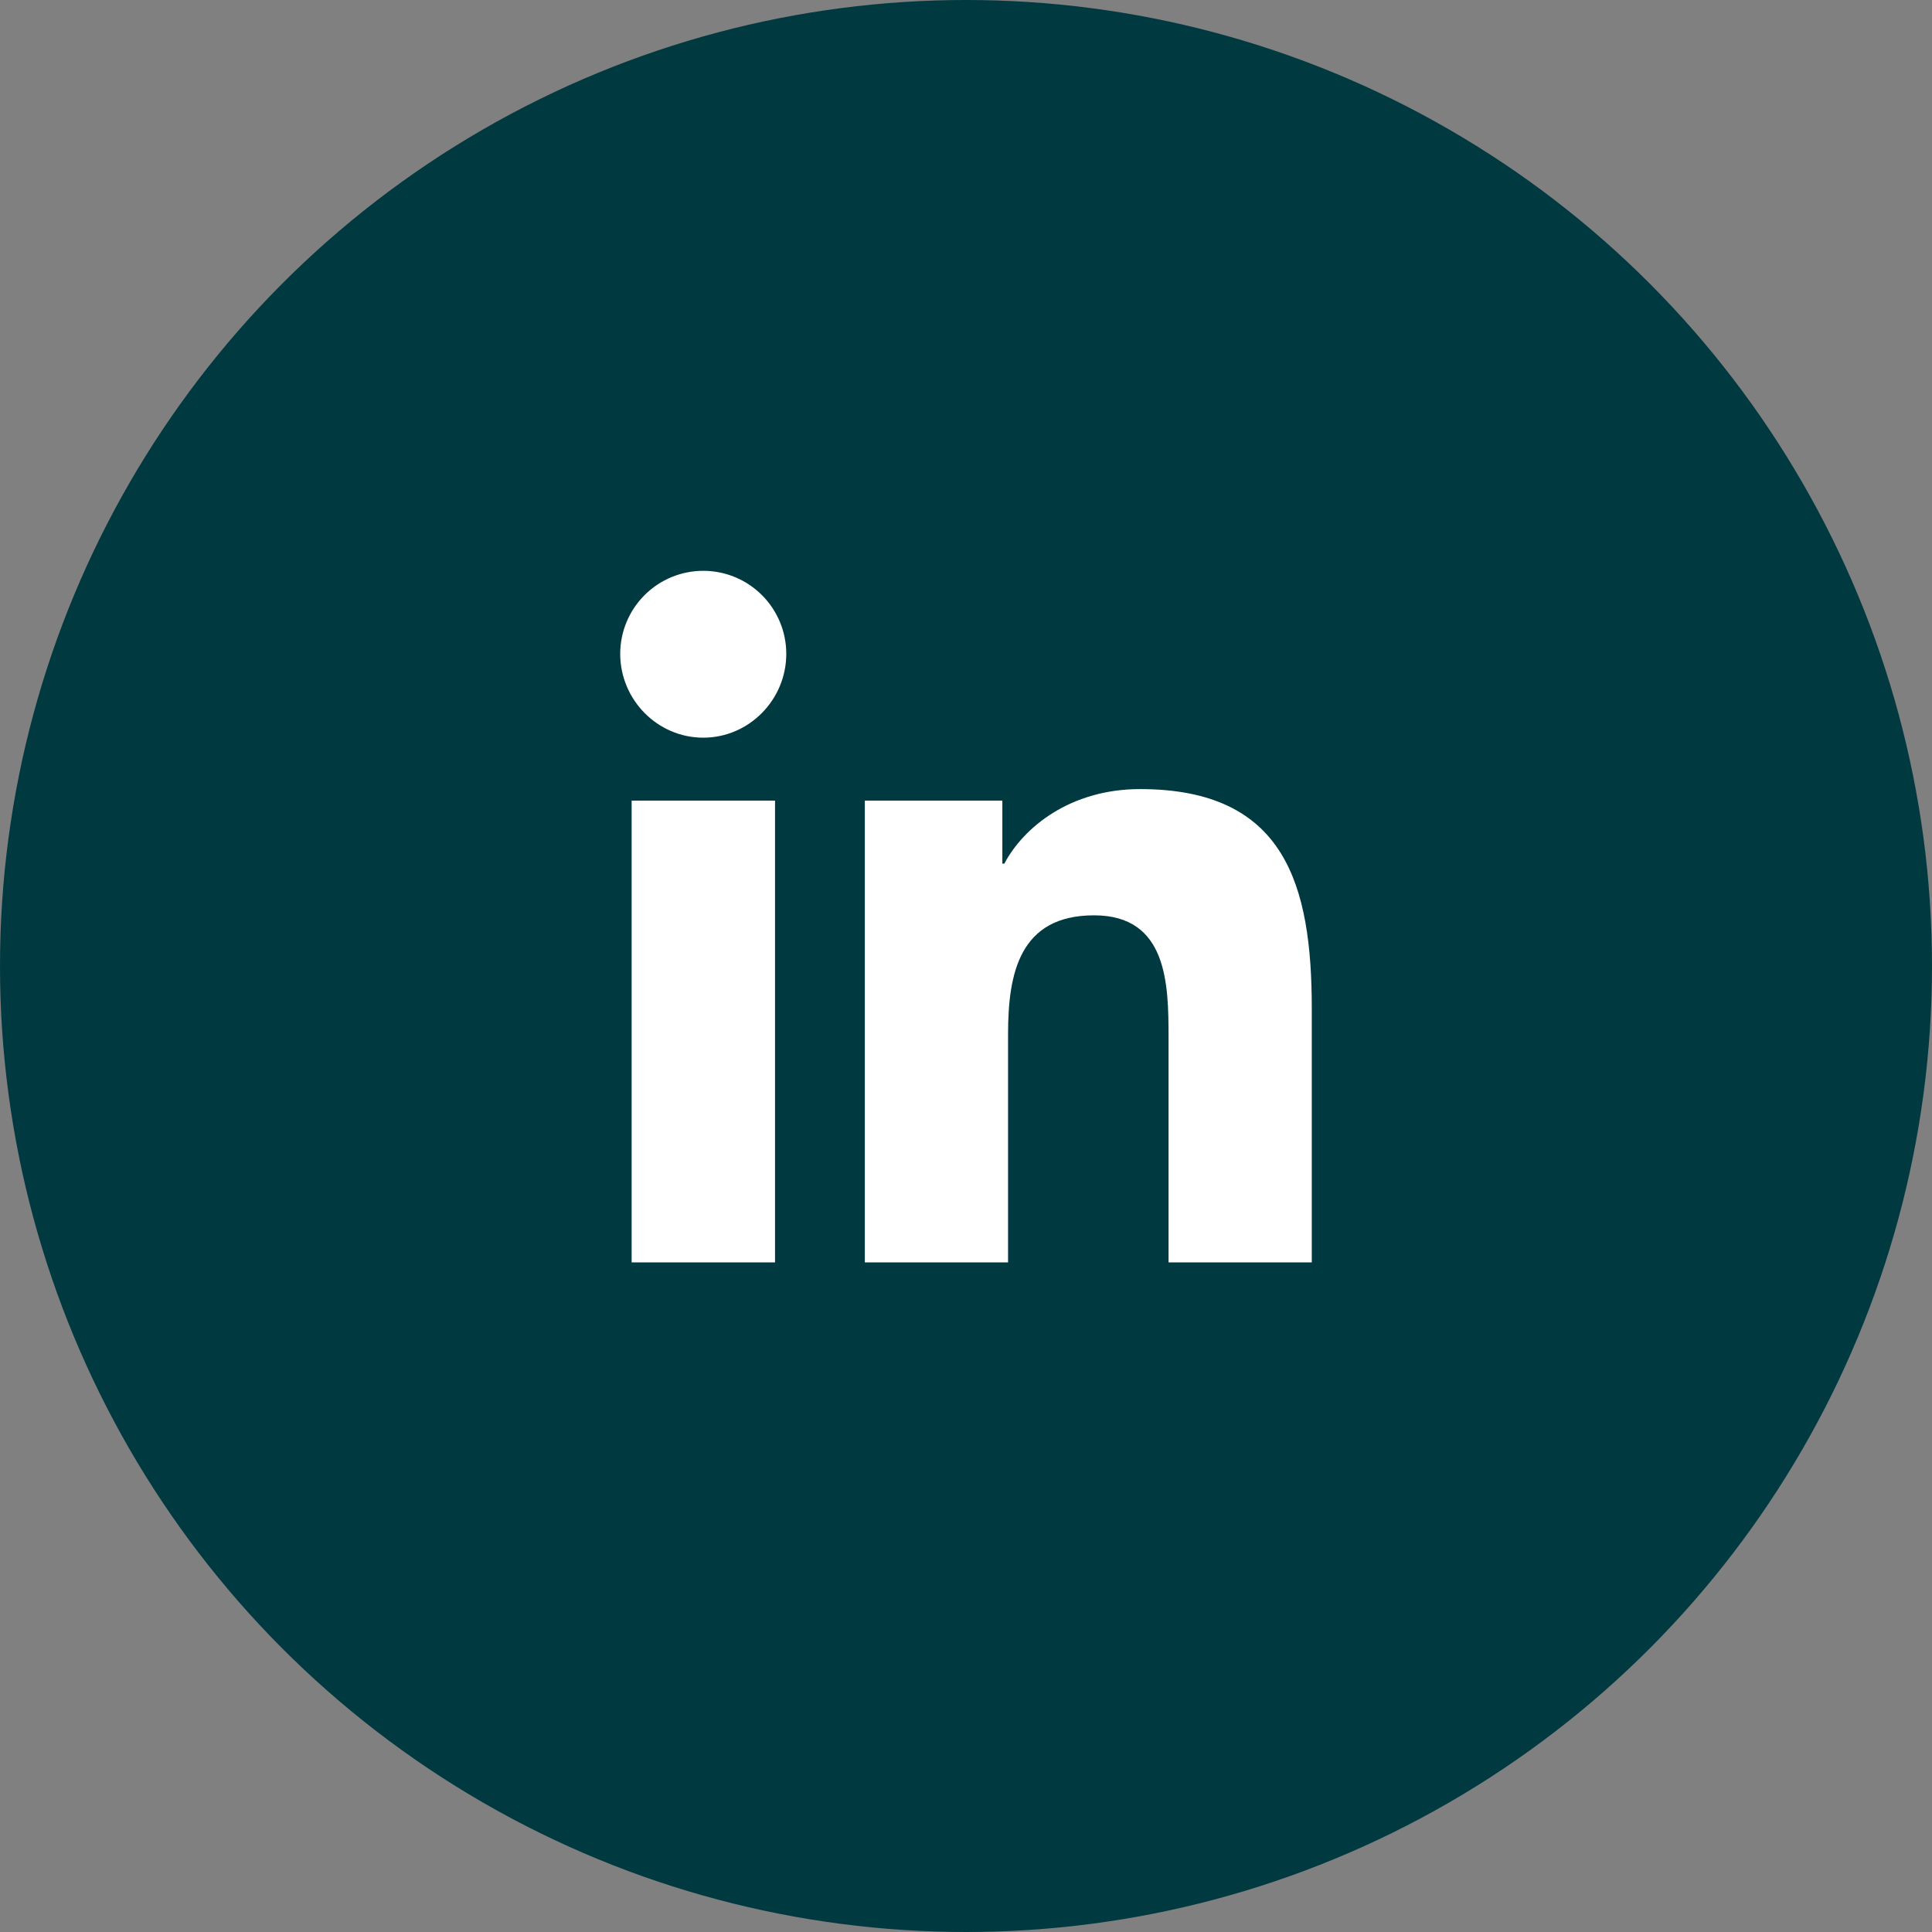
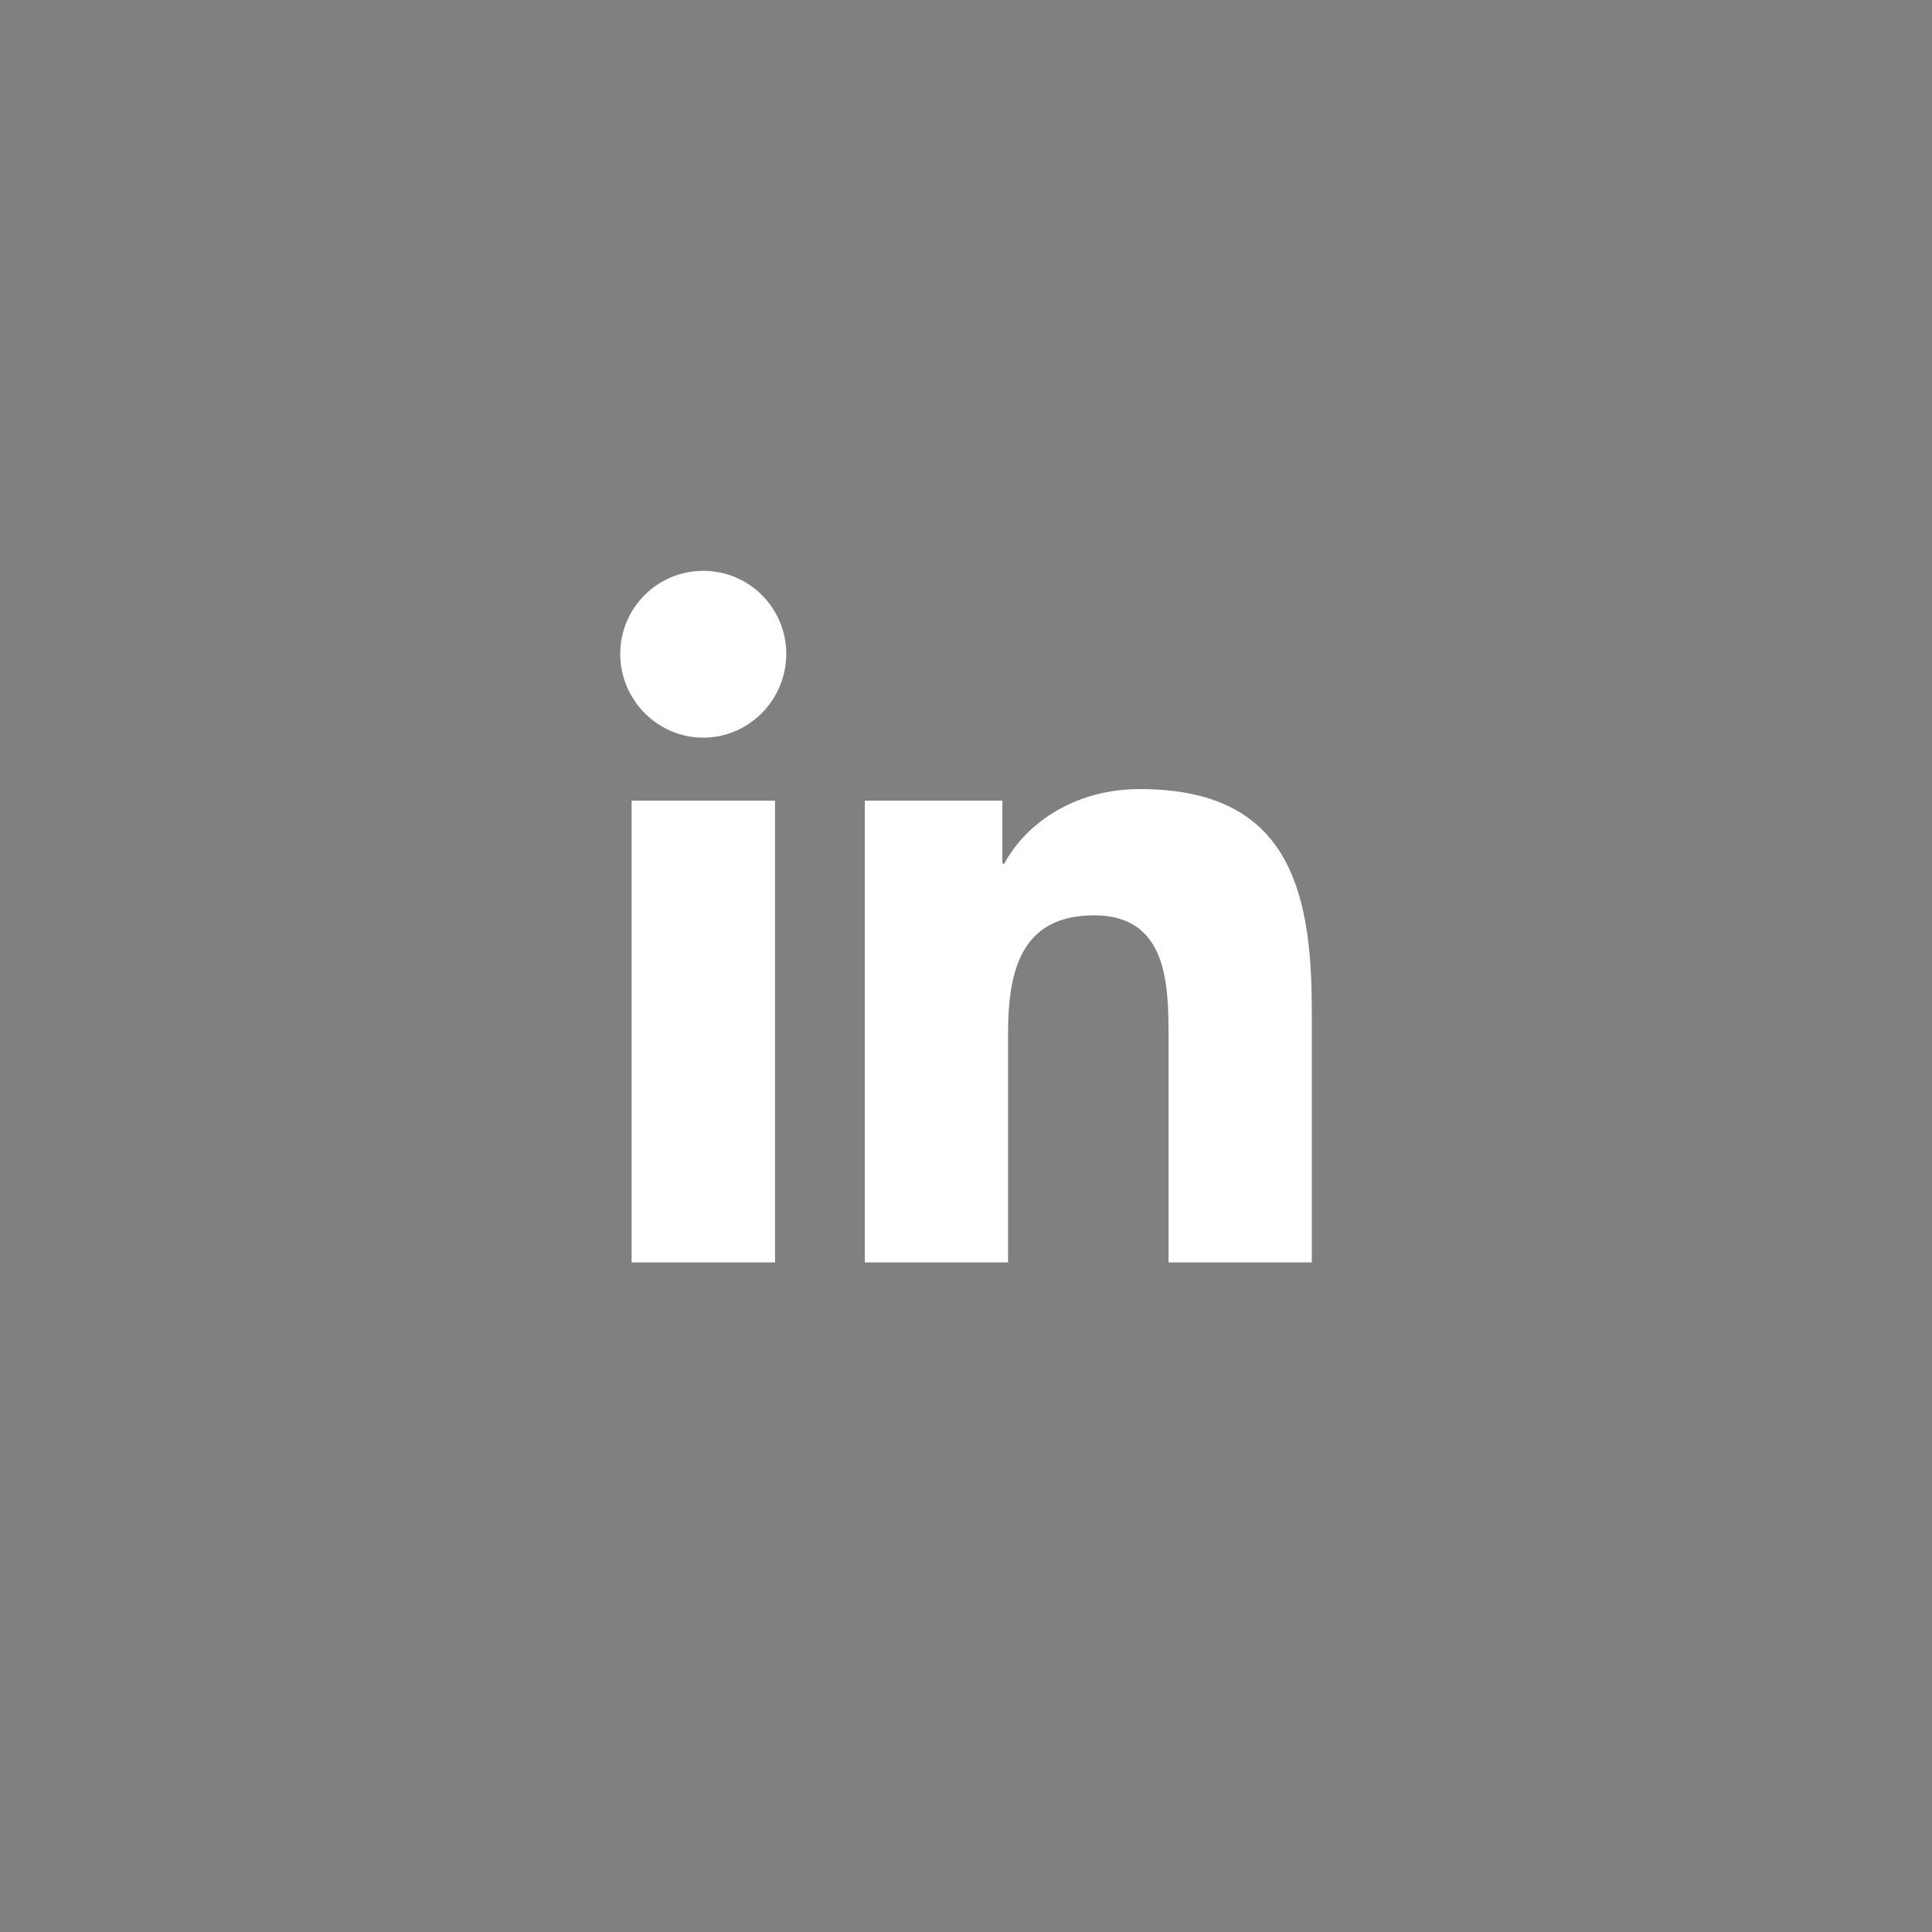
<svg xmlns="http://www.w3.org/2000/svg" width="44" height="44" viewBox="0 0 44 44" fill="none">
  <rect x="0" y="0" width="44" height="44" fill="#808080" stroke="none" />
-   <circle cx="22" cy="22" r="22" fill="#013941" />
  <path d="M17.651 28.75H14.385V18.234H17.651V28.75ZM16.016 16.8C14.972 16.8 14.125 15.935 14.125 14.891C14.125 14.389 14.324 13.909 14.679 13.554C15.034 13.199 15.514 13 16.016 13C16.518 13 16.999 13.199 17.353 13.554C17.708 13.909 17.907 14.389 17.907 14.891C17.907 15.935 17.06 16.8 16.016 16.8ZM29.872 28.75H26.613V23.631C26.613 22.411 26.589 20.846 24.916 20.846C23.218 20.846 22.958 22.172 22.958 23.543V28.75H19.696V18.234H22.828V19.669H22.873C23.309 18.843 24.374 17.971 25.963 17.971C29.267 17.971 29.875 20.147 29.875 22.974V28.75H29.872Z" fill="white" />
</svg>